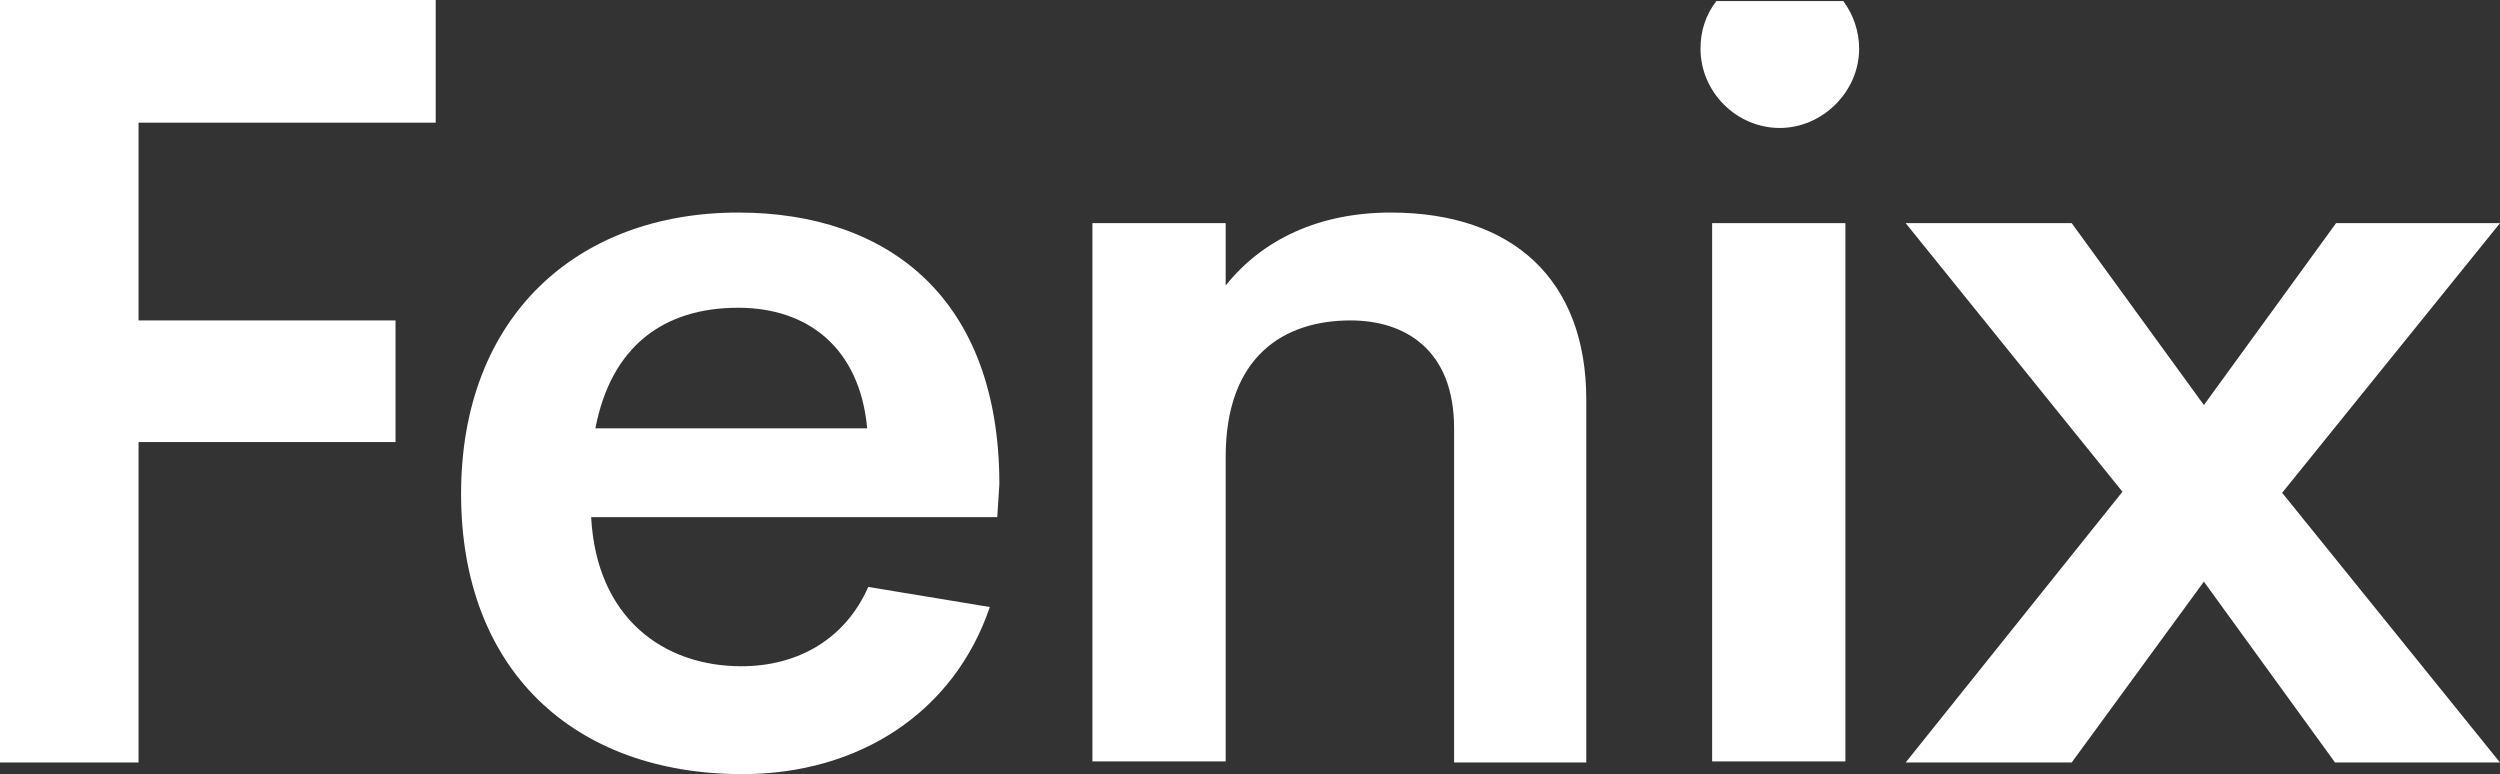
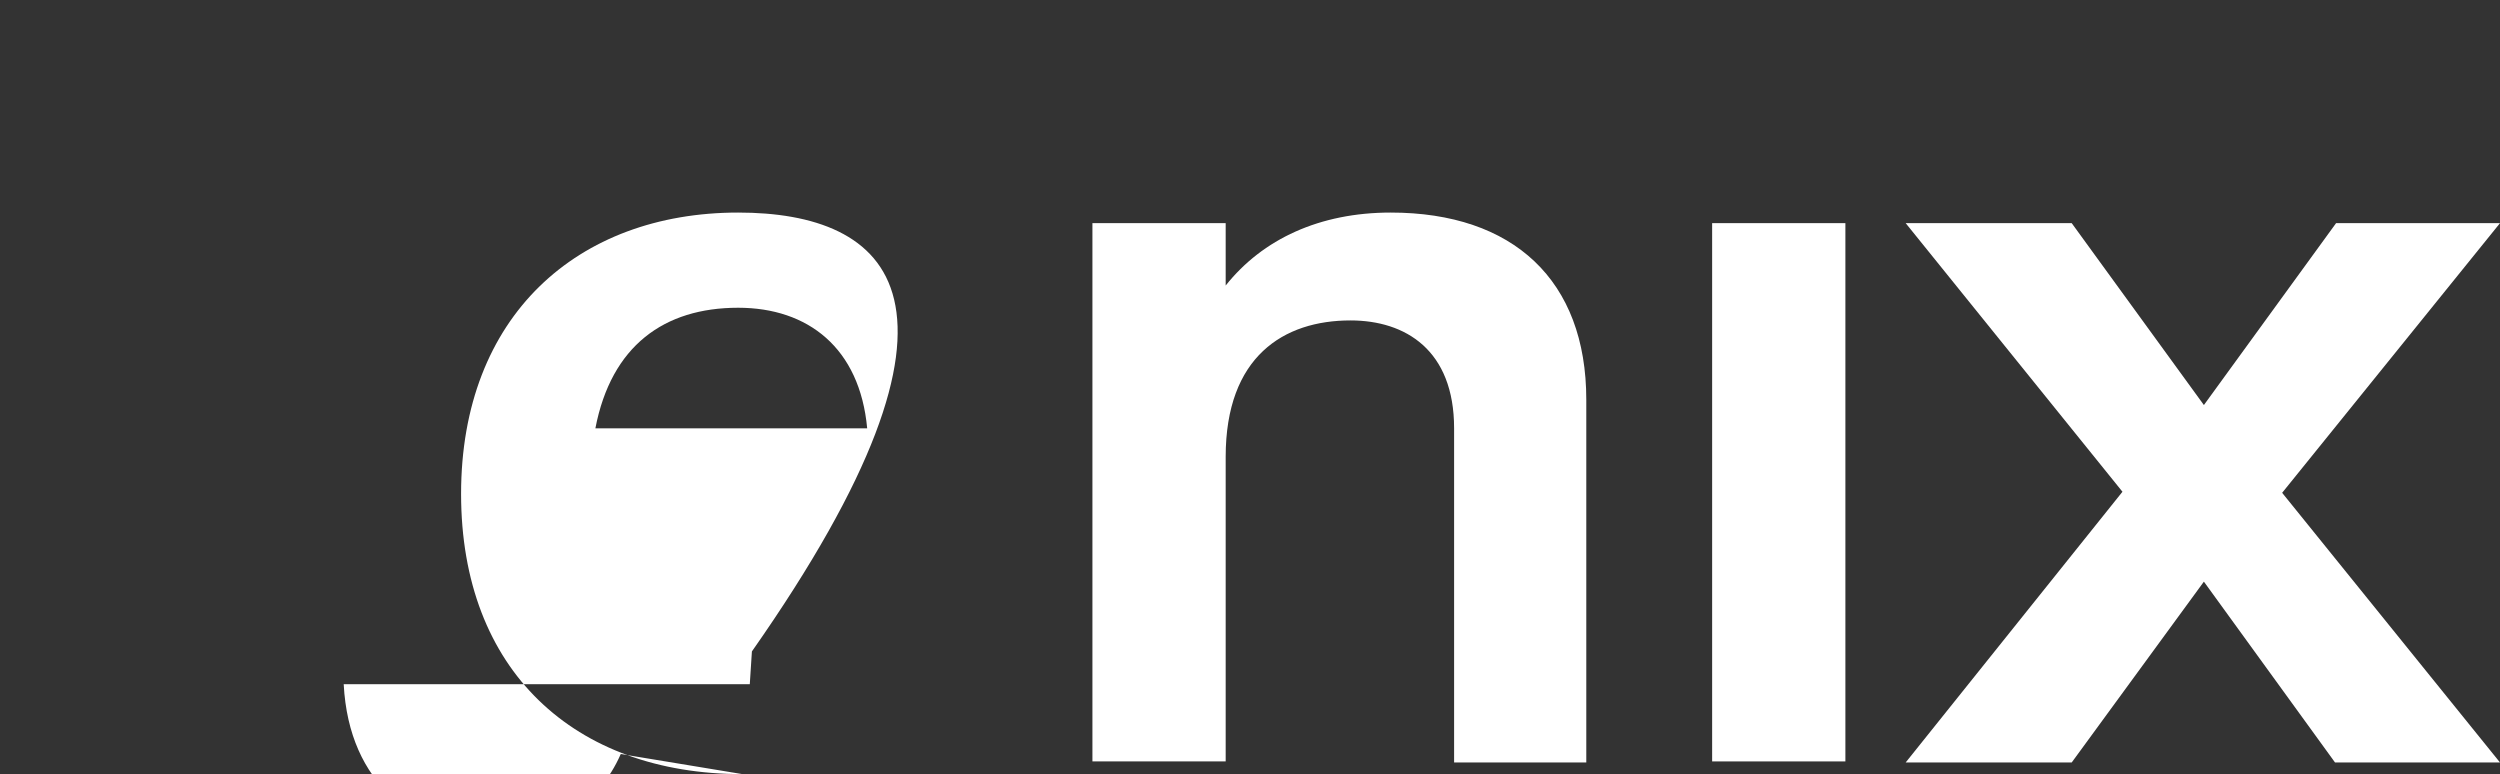
<svg xmlns="http://www.w3.org/2000/svg" version="1.1" id="Calque_1" x="0px" y="0px" viewBox="-681 414.9 236.4 73.2" style="enable-background:new -681 414.9 236.4 73.2;" xml:space="preserve">
  <rect x="-681" y="414.9" width="236.4" height="73.2" fill="#333333" stroke="none" />
  <style type="text/css">
	.st0{fill:#FFFFFF;}
</style>
  <g id="XMLID_15_">
    <path id="XMLID_23_" class="st0" d="M-549.5,435c-6.7,0-12.1,2.5-15.6,6.9V436h-12.6v50.9h12.6v-28.8c0-9.5,5.5-12.9,11.8-12.9   c5.2,0,9.8,2.8,9.8,10.2V487h12.5v-34.3C-531,441.4-537.9,435-549.5,435z" />
-     <path id="XMLID_20_" class="st0" d="M-611.2,435c-15.2,0-26.2,9.8-26.2,26.6c0,16.7,10.7,26.5,26.6,26.5c11,0,20-5.8,23.4-15.8   l-11.5-1.9c-2.1,4.8-6.5,7.5-12,7.5c-7.4,0-13.7-4.6-14.2-14.1h38.4l0.2-3.1C-586.5,443.1-597,435-611.2,435z M-624.7,455.4   c1.5-7.8,6.5-11.4,13.5-11.4c6.6,0,11.5,3.8,12.2,11.4H-624.7z" />
-     <polygon id="XMLID_19_" class="st0" points="-681,487 -667.9,487 -667.9,456.7 -643.6,456.7 -643.6,445.2 -667.9,445.2    -667.9,426.5 -639.8,426.5 -639.8,414.9 -681,414.9  " />
+     <path id="XMLID_20_" class="st0" d="M-611.2,435c-15.2,0-26.2,9.8-26.2,26.6c0,16.7,10.7,26.5,26.6,26.5l-11.5-1.9c-2.1,4.8-6.5,7.5-12,7.5c-7.4,0-13.7-4.6-14.2-14.1h38.4l0.2-3.1C-586.5,443.1-597,435-611.2,435z M-624.7,455.4   c1.5-7.8,6.5-11.4,13.5-11.4c6.6,0,11.5,3.8,12.2,11.4H-624.7z" />
    <polygon id="XMLID_18_" class="st0" points="-444.6,436 -460.1,436 -472.6,453.2 -485.1,436 -500.8,436 -480.3,461.4 -500.8,487    -485.1,487 -472.6,469.9 -460.2,487 -444.6,487 -465.2,461.5  " />
    <rect id="XMLID_17_" x="-519.1" y="436" class="st0" width="12.6" height="50.9" />
-     <path id="XMLID_16_" class="st0" d="M-518.7,415c-1,1.3-1.5,2.8-1.5,4.5c0,4.1,3.4,7.5,7.5,7.5c4,0,7.5-3.4,7.5-7.5   c0-1.7-0.6-3.3-1.5-4.5C-506.7,415-518.7,415-518.7,415z" />
  </g>
</svg>